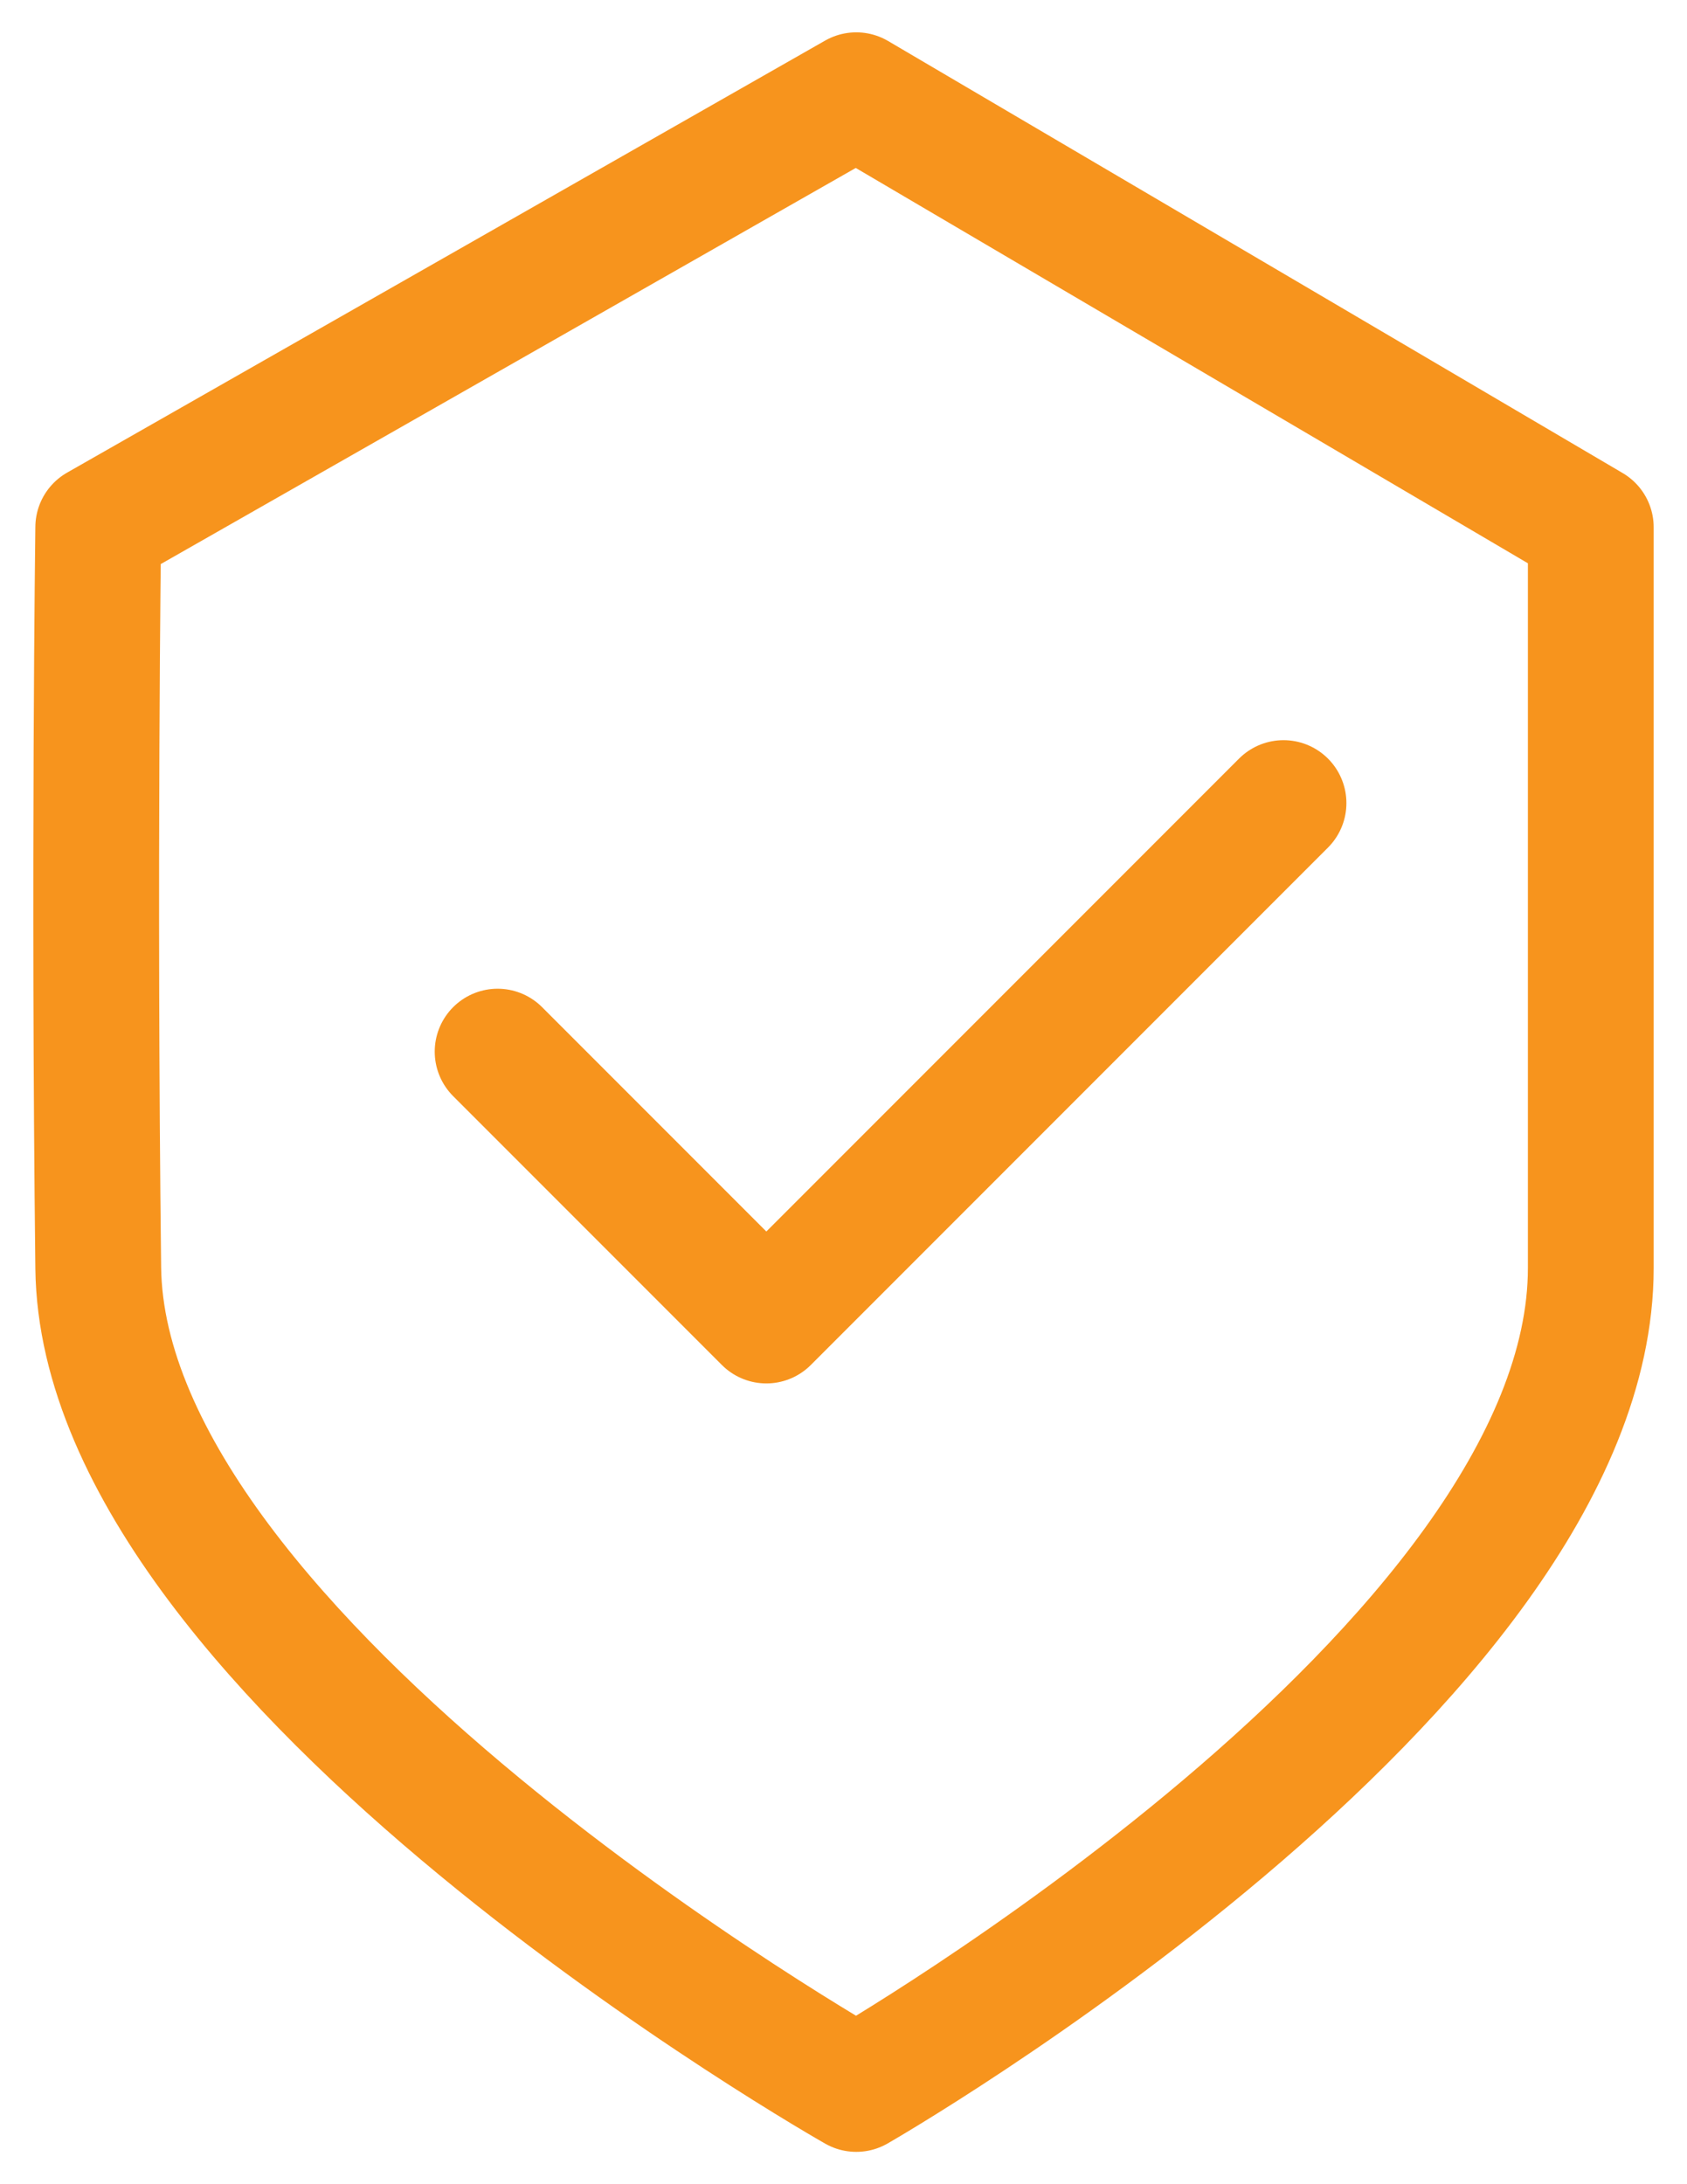
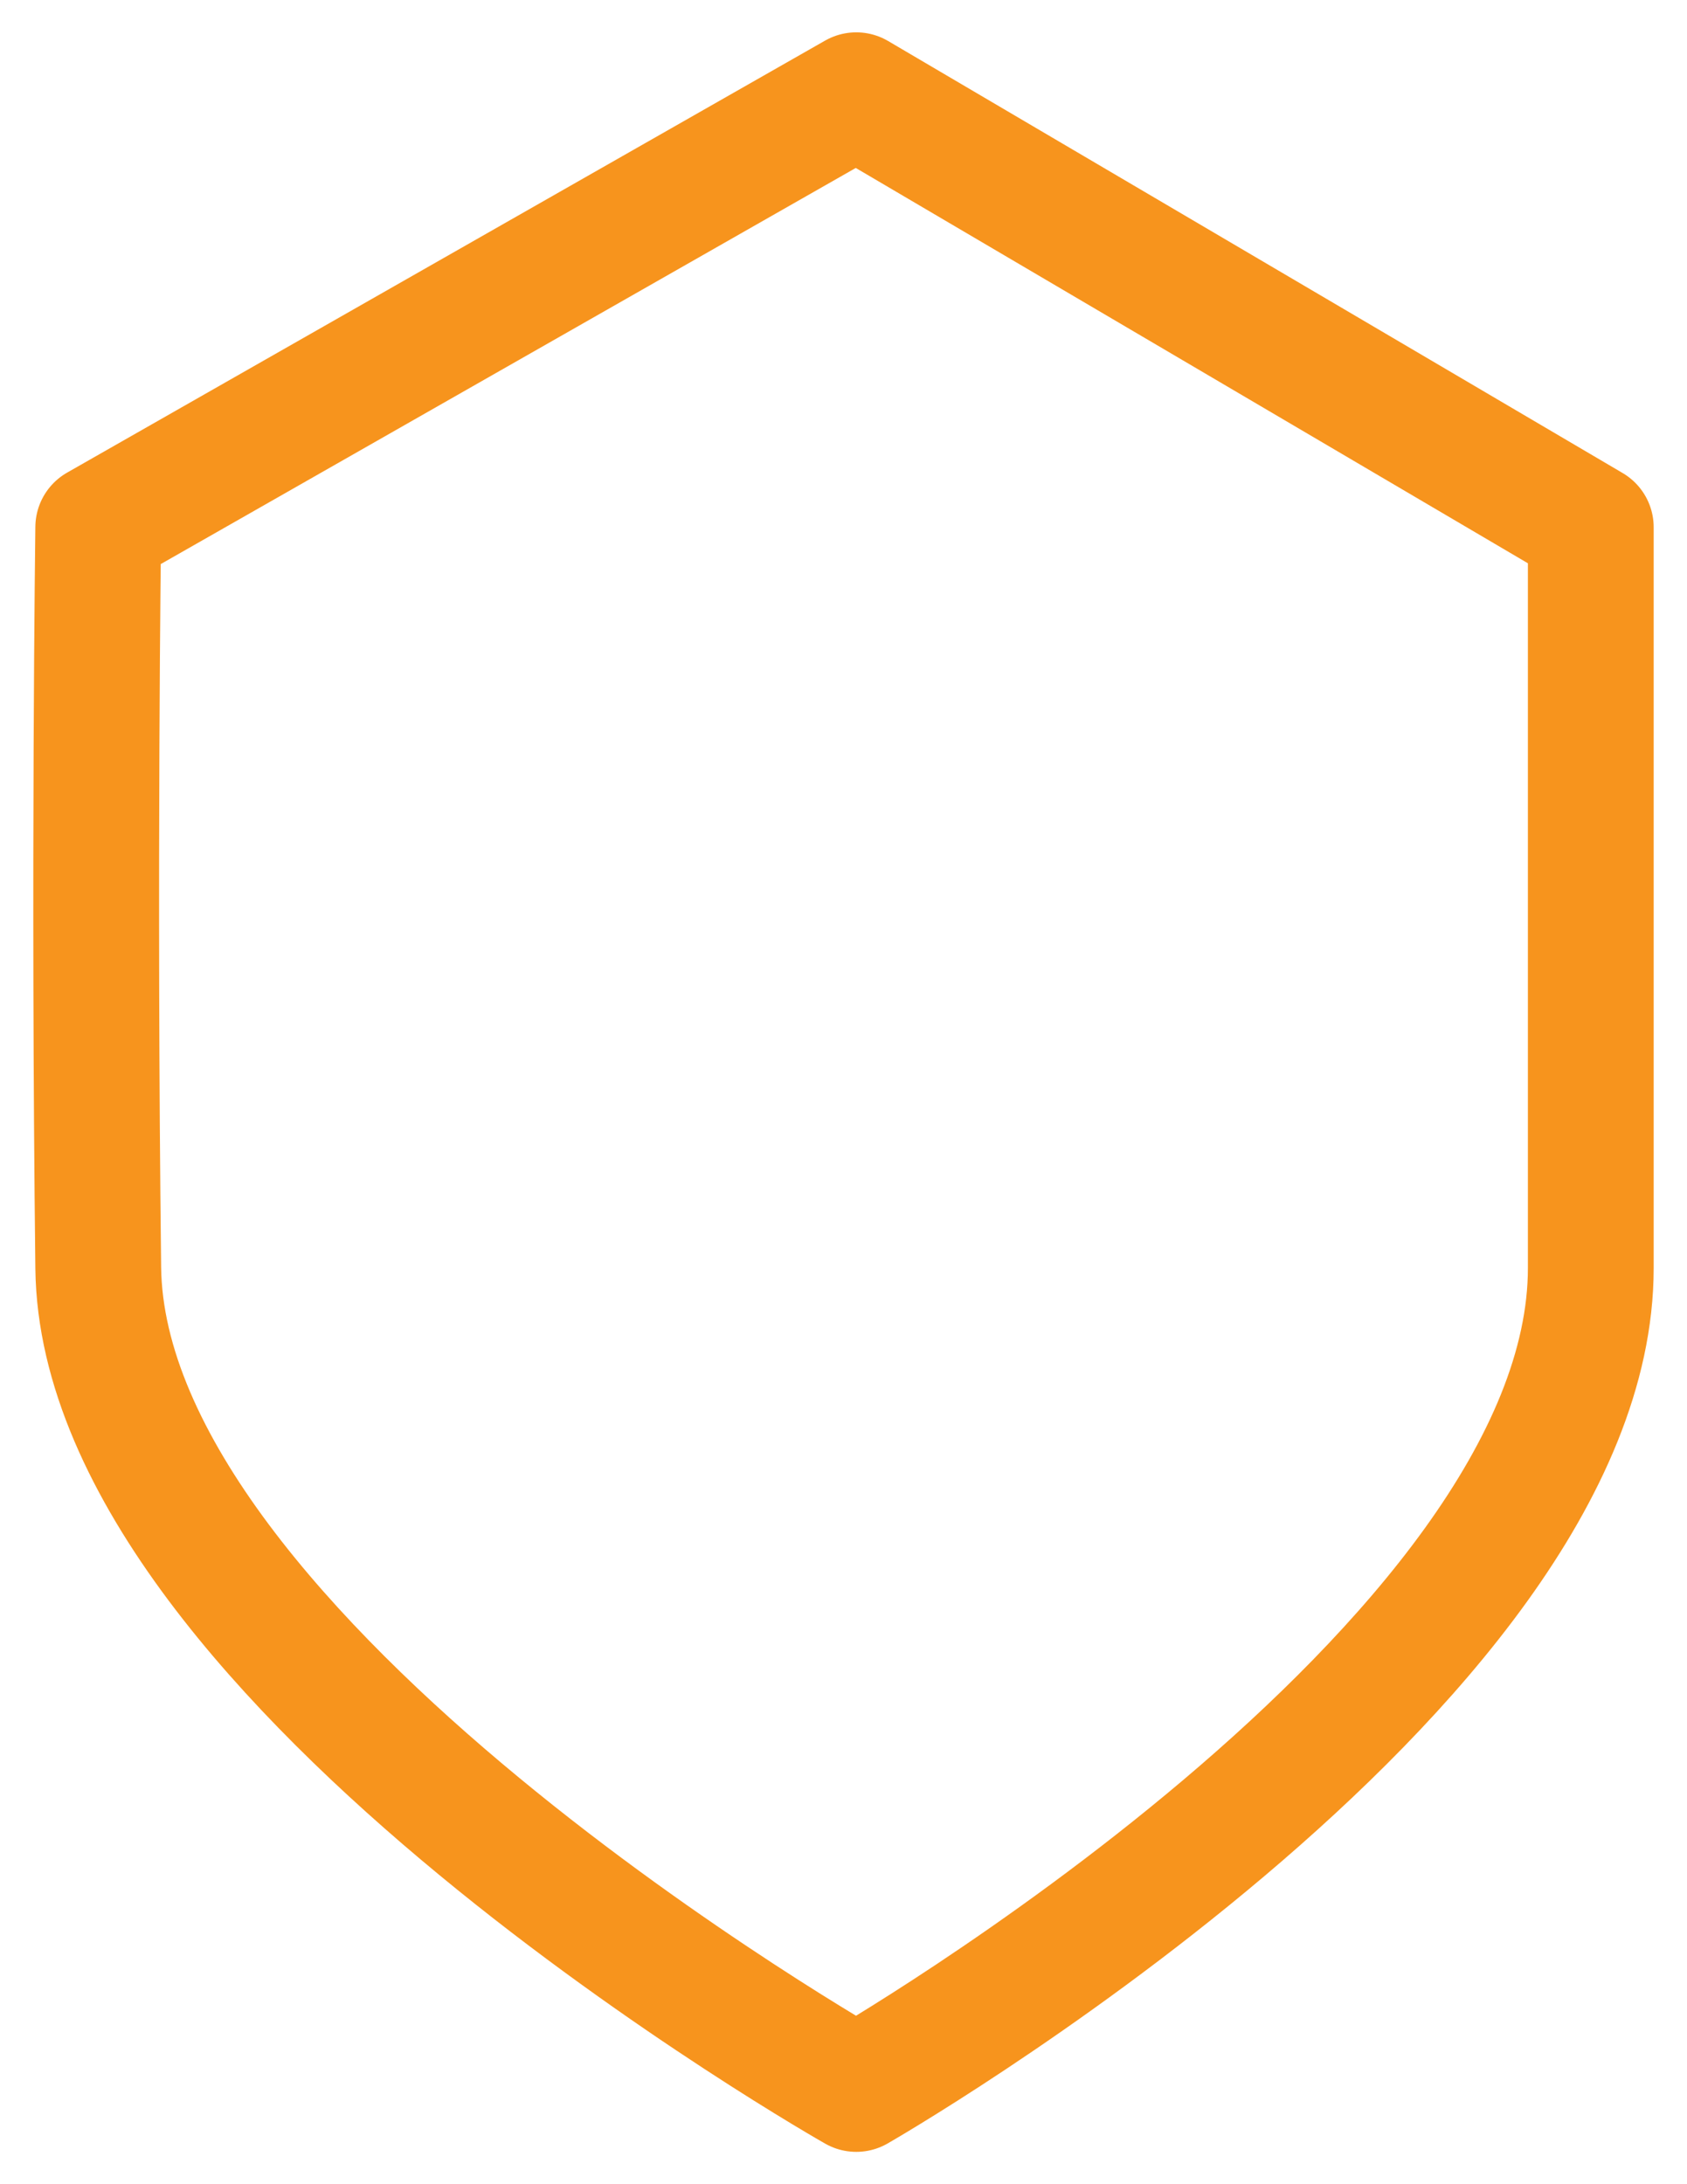
<svg xmlns="http://www.w3.org/2000/svg" width="34" height="44" viewBox="0 0 34 44" fill="none">
  <path d="M17.257 1.919L1.98 10.622C1.98 10.622 1.887 17.602 1.98 25.541C2.073 33.479 17.257 42.081 17.257 42.081C17.257 42.081 32.061 33.593 32.061 25.541V10.622L17.257 1.919Z" stroke="#F7941D" stroke-width="2.535" stroke-linecap="round" stroke-linejoin="round" />
-   <path d="M10.029 21.185L15.445 26.601L25.868 16.178" stroke="#F7941D" stroke-width="2.535" stroke-linecap="round" stroke-linejoin="round" />
</svg>